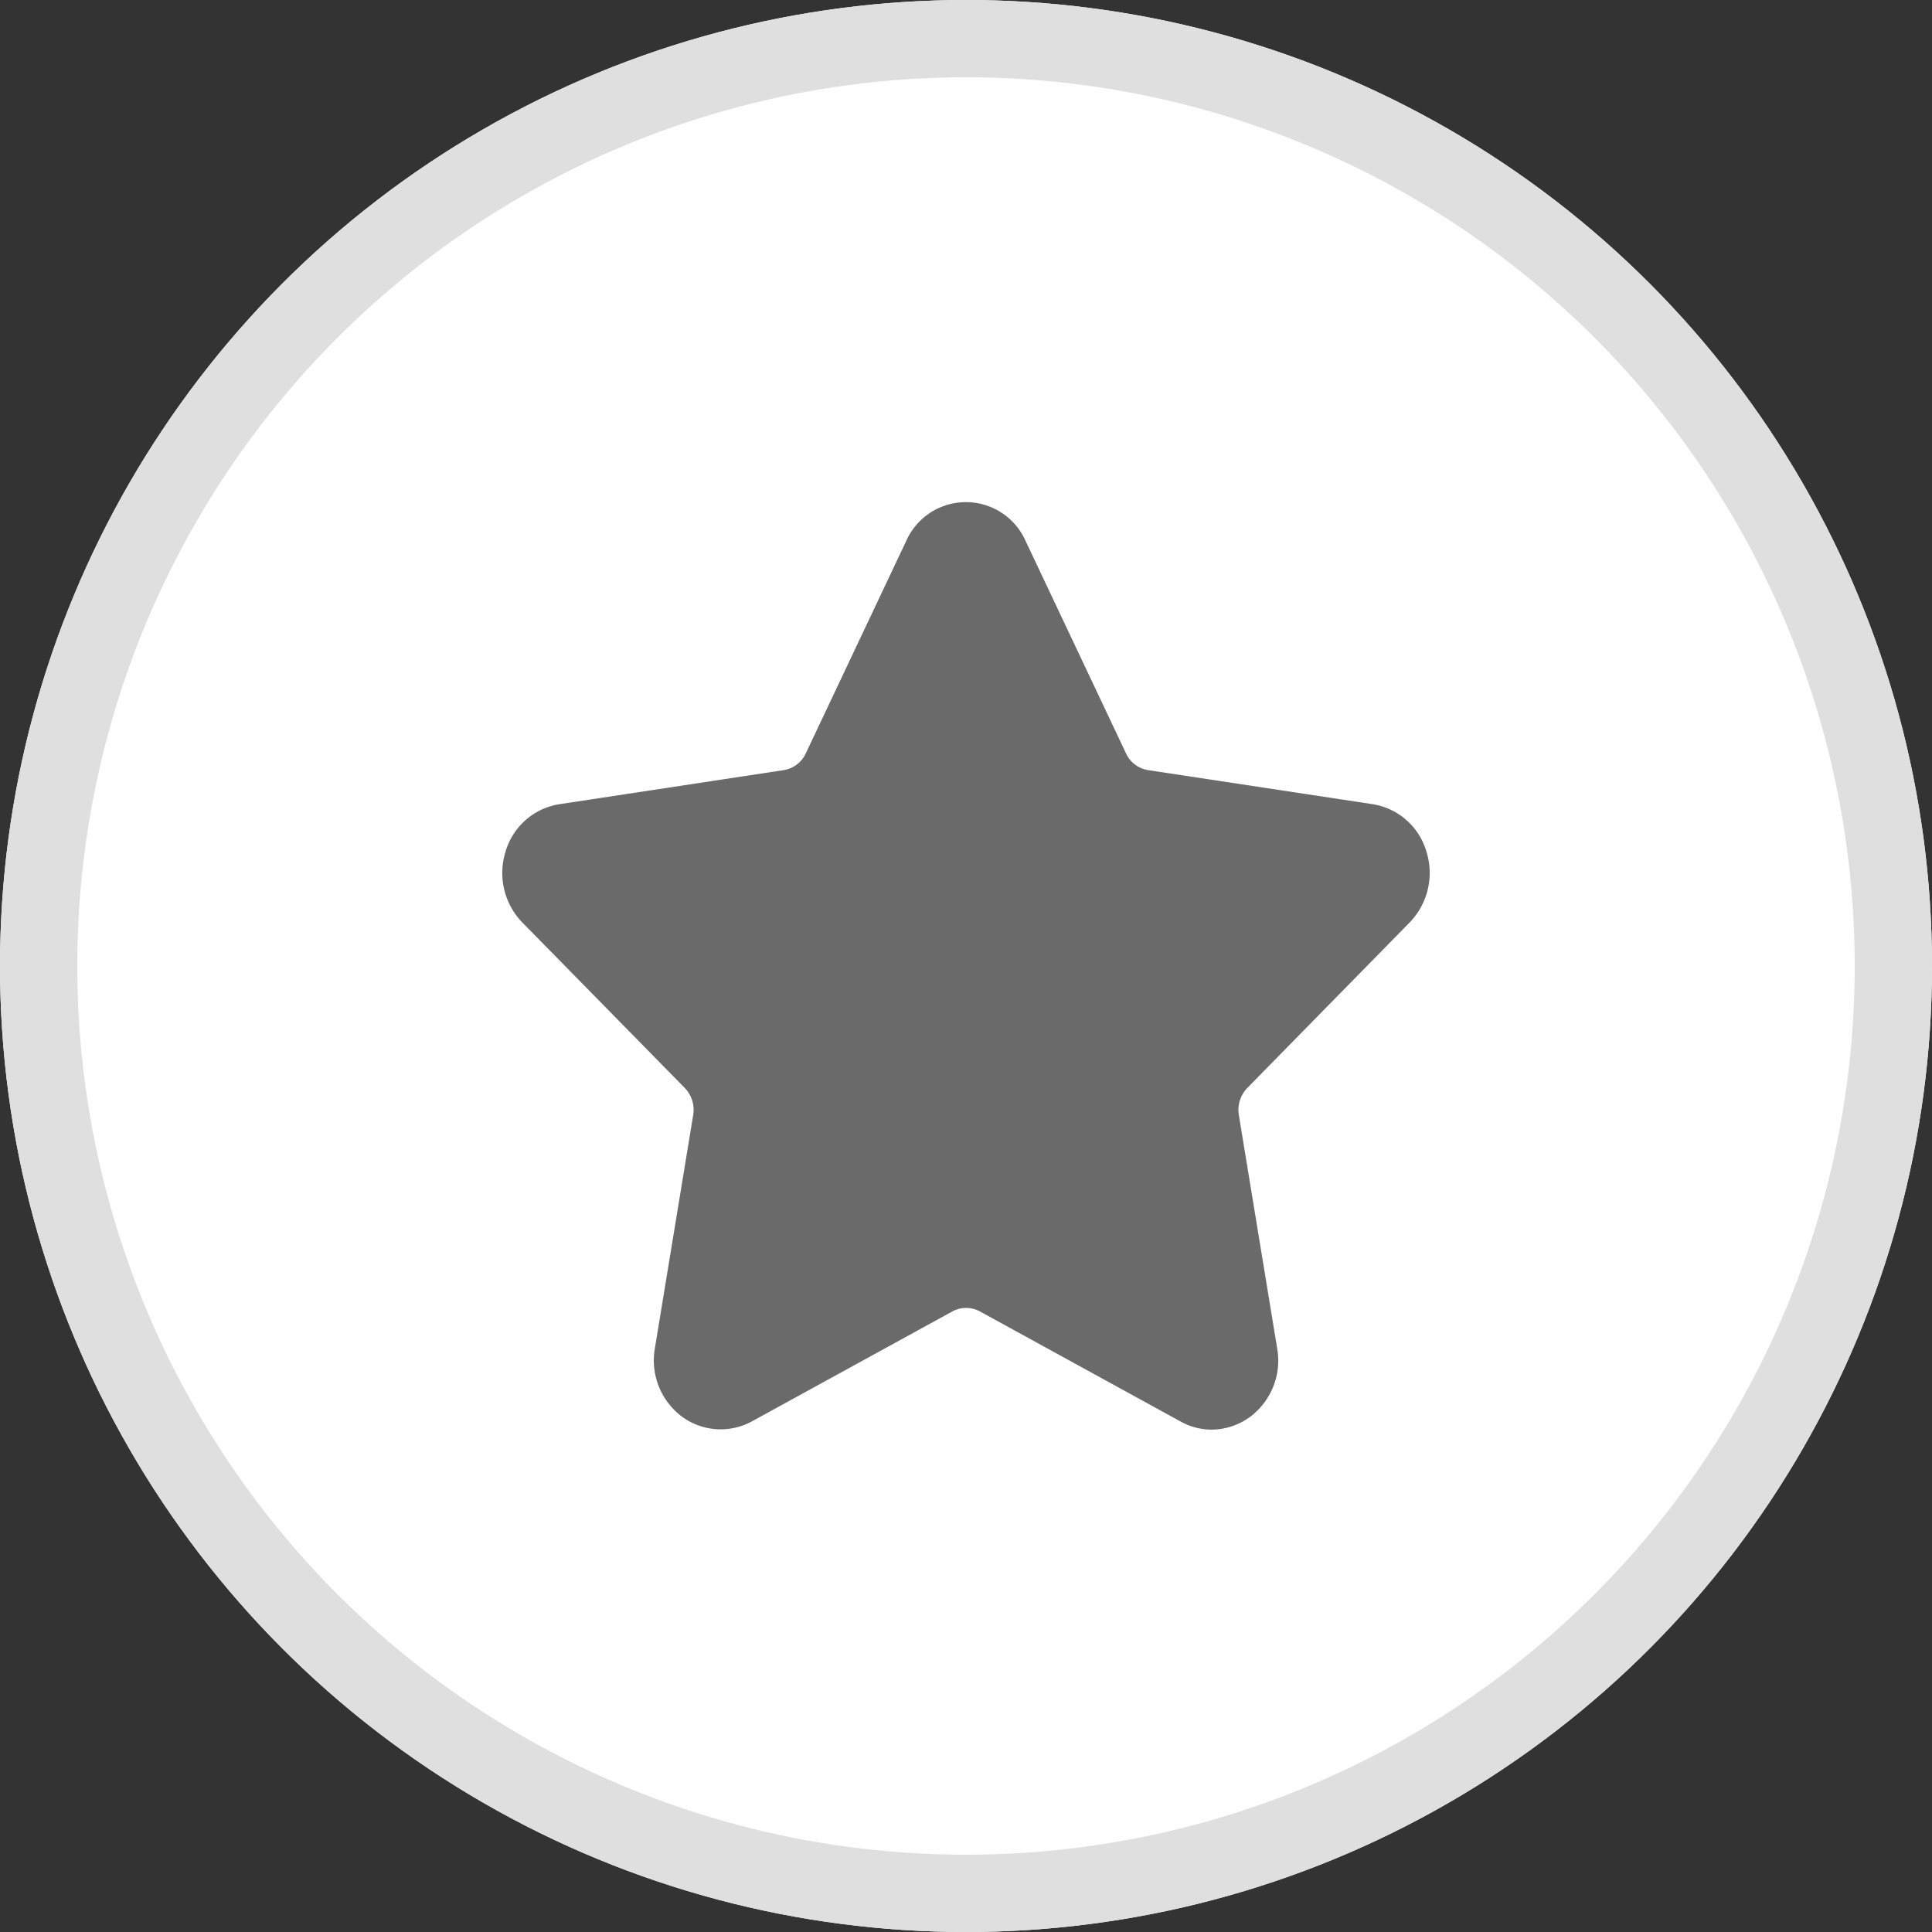
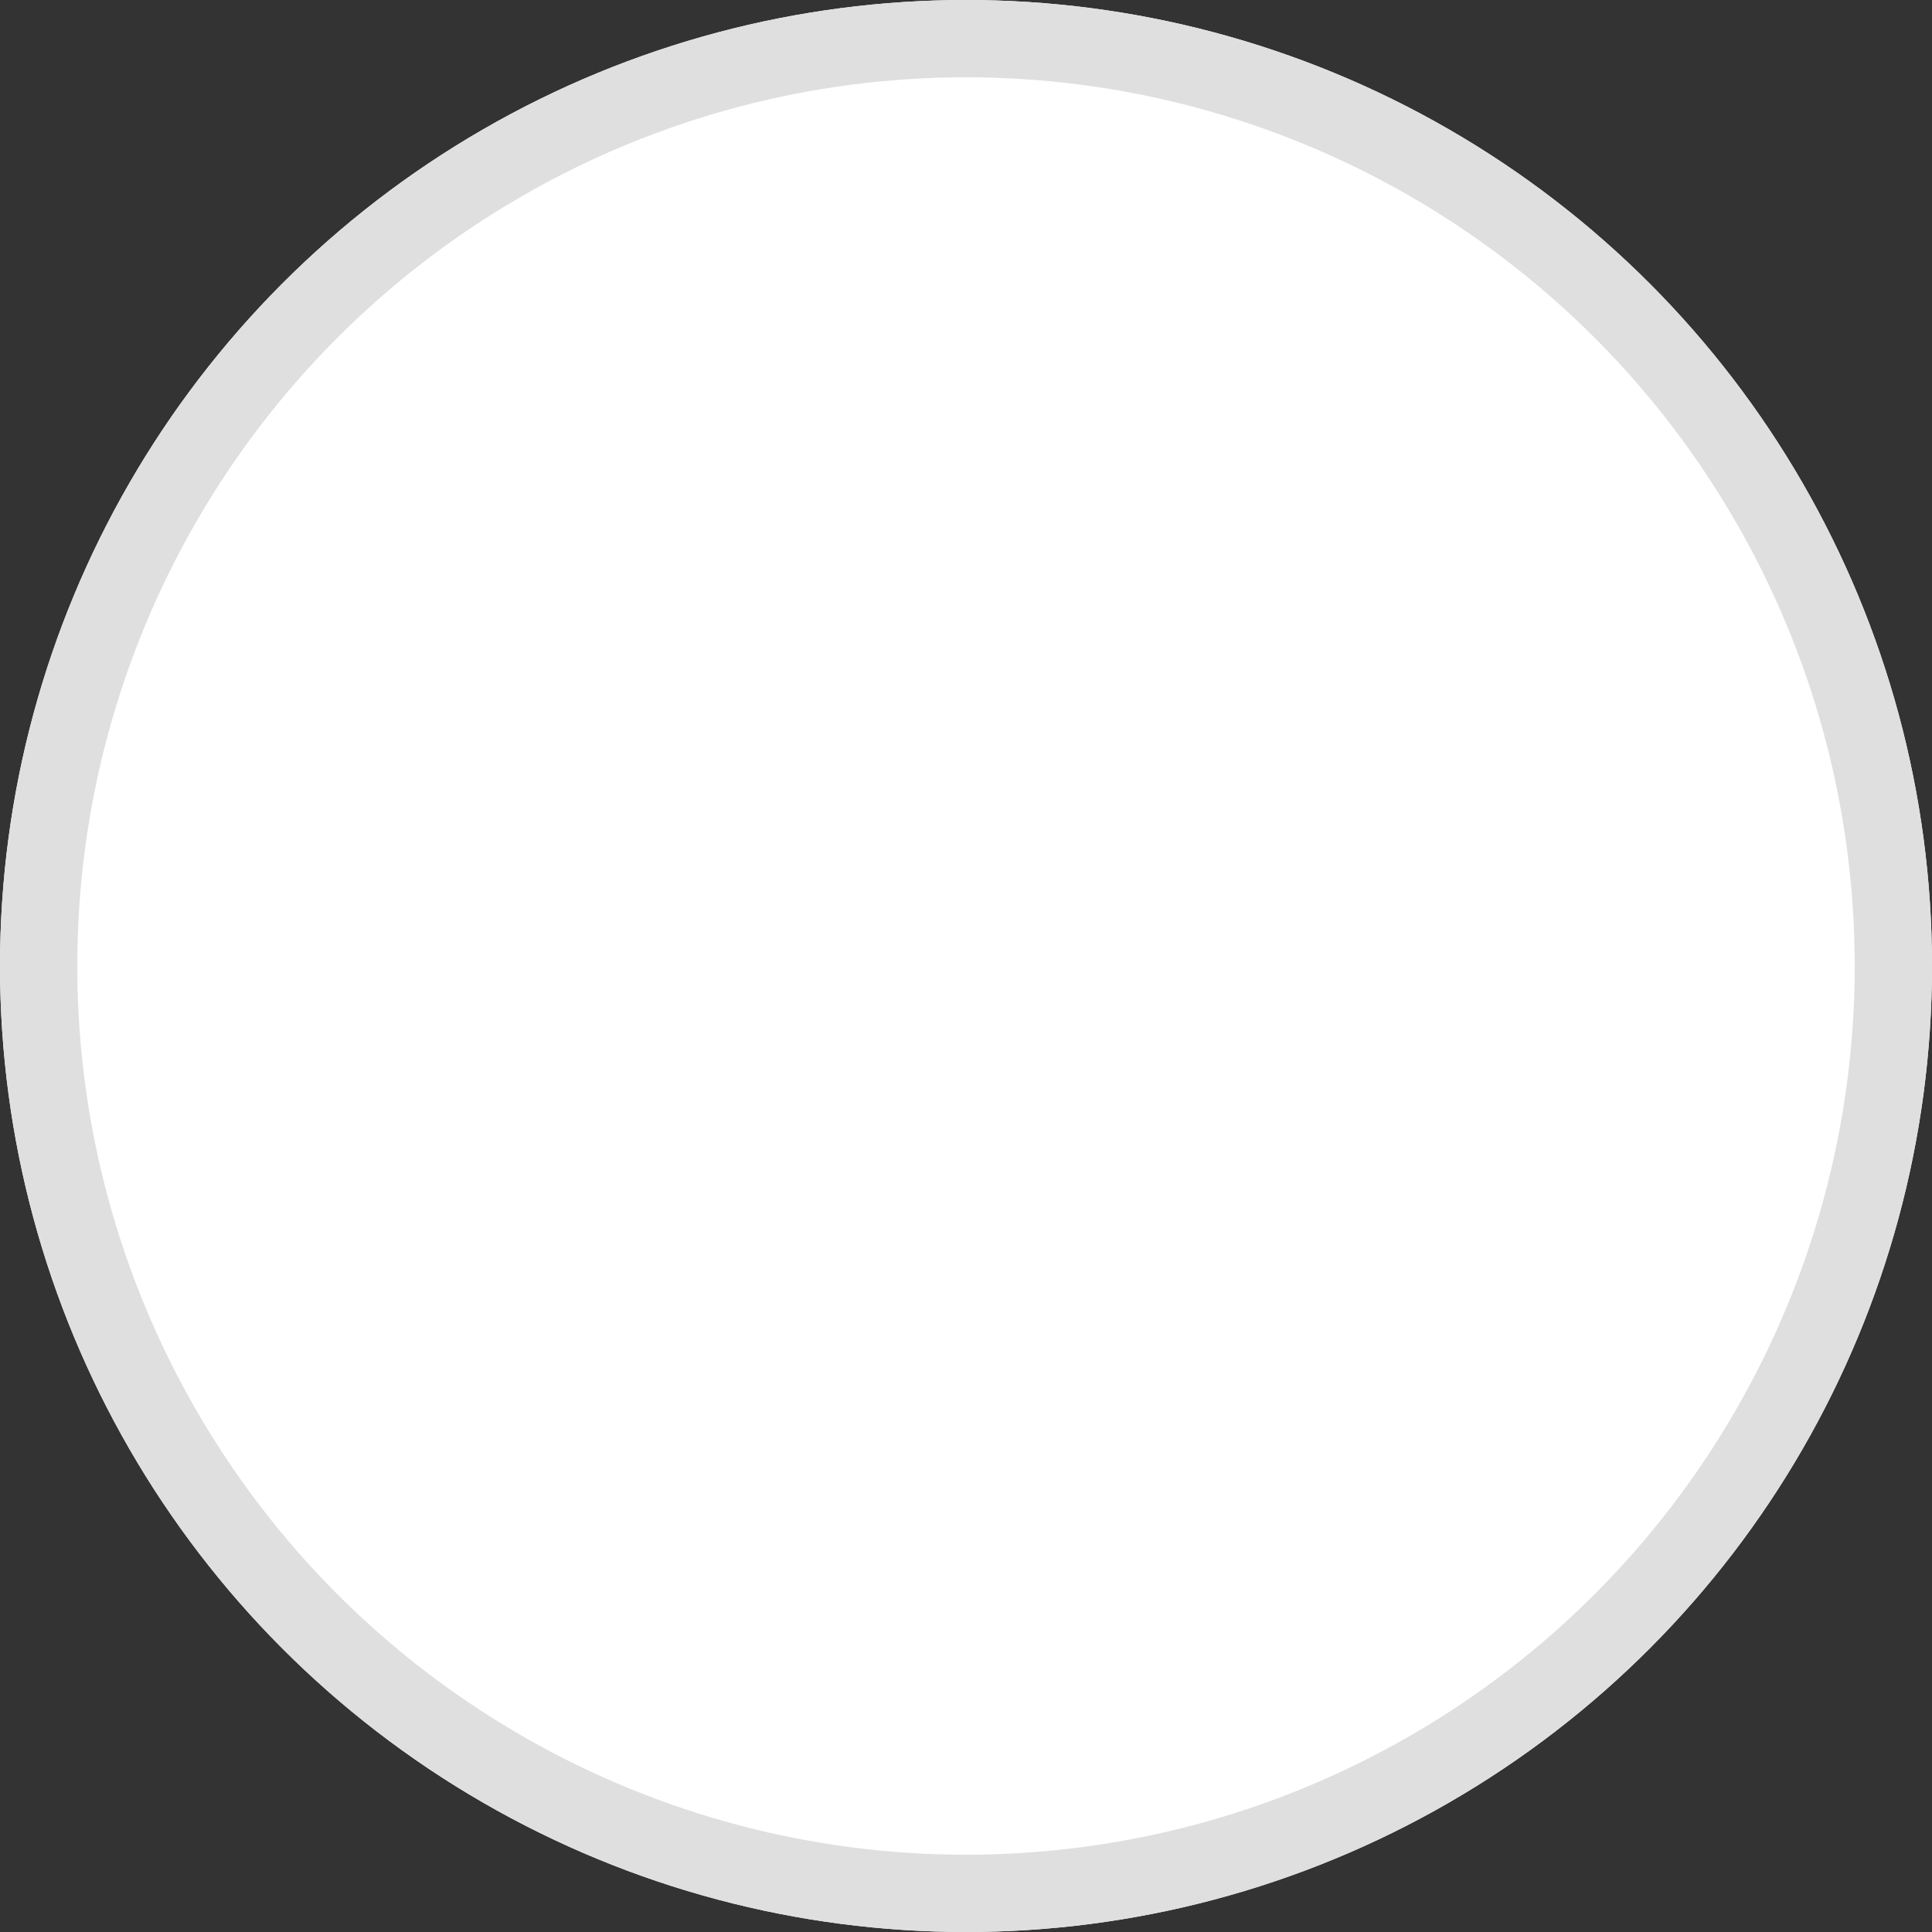
<svg xmlns="http://www.w3.org/2000/svg" width="50" height="50" viewBox="0 0 50 50">
  <rect x="0" y="0" width="50" height="50" fill="#333333" stroke="none" />
  <g id="icon-favourite" transform="translate(-1145 -202)">
    <g id="Ellipse_431" data-name="Ellipse 431" transform="translate(1145 202)" fill="#fff" stroke="#dfdfdf" stroke-width="2">
      <circle cx="25" cy="25" r="25" stroke="none" />
      <circle cx="25" cy="25" r="24" fill="none" />
    </g>
-     <path id="star_1_" data-name="star (1)" d="M23.478,11.923a1.84,1.84,0,0,0,.435-1.841,1.733,1.733,0,0,0-1.39-1.223l-5.811-.881a.762.762,0,0,1-.572-.434l-2.6-5.5a1.69,1.69,0,0,0-3.087,0l-2.6,5.5a.763.763,0,0,1-.572.434L1.474,8.86a1.733,1.733,0,0,0-1.39,1.223A1.84,1.84,0,0,0,.52,11.924l4.2,4.278a.816.816,0,0,1,.219.7l-.992,6.04A1.814,1.814,0,0,0,4.327,24.4a1.69,1.69,0,0,0,2.122.437l5.2-2.852a.749.749,0,0,1,.707,0l5.2,2.852a1.647,1.647,0,0,0,.8.209,1.7,1.7,0,0,0,1.321-.646,1.813,1.813,0,0,0,.375-1.457l-.992-6.04a.816.816,0,0,1,.219-.7Z" transform="translate(1158.001 213.953)" fill="#6a6a6a" />
  </g>
</svg>